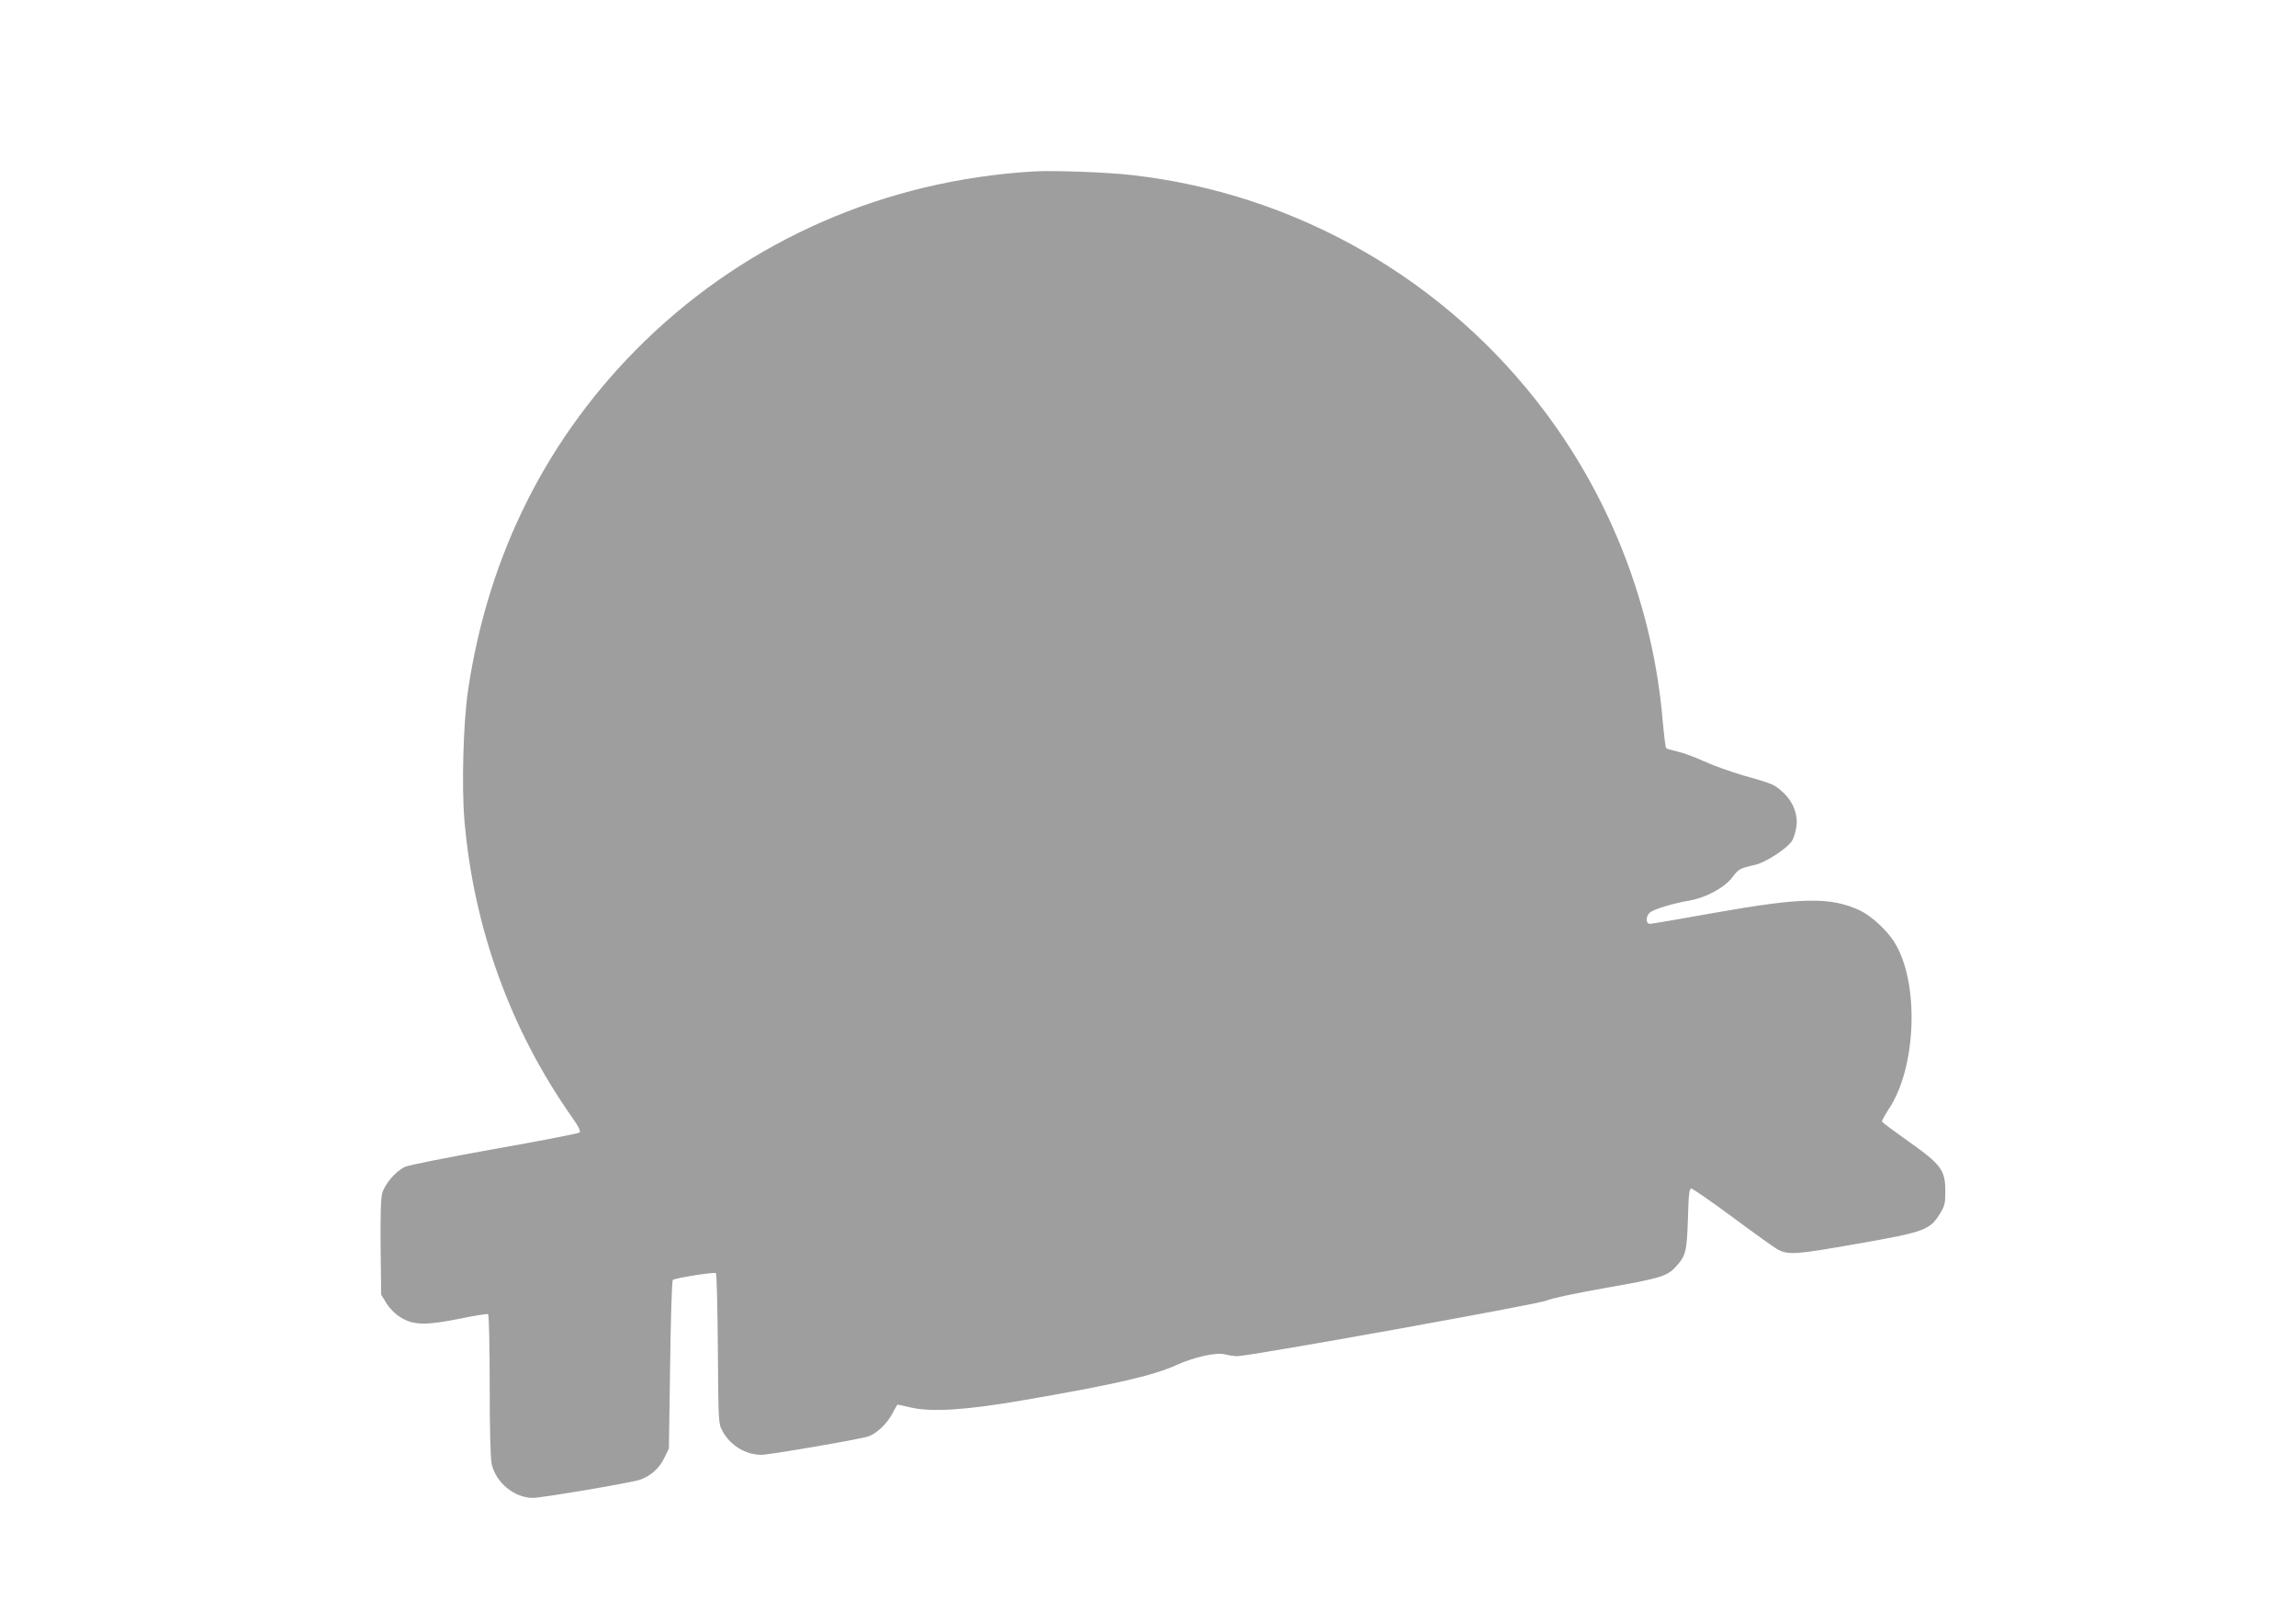
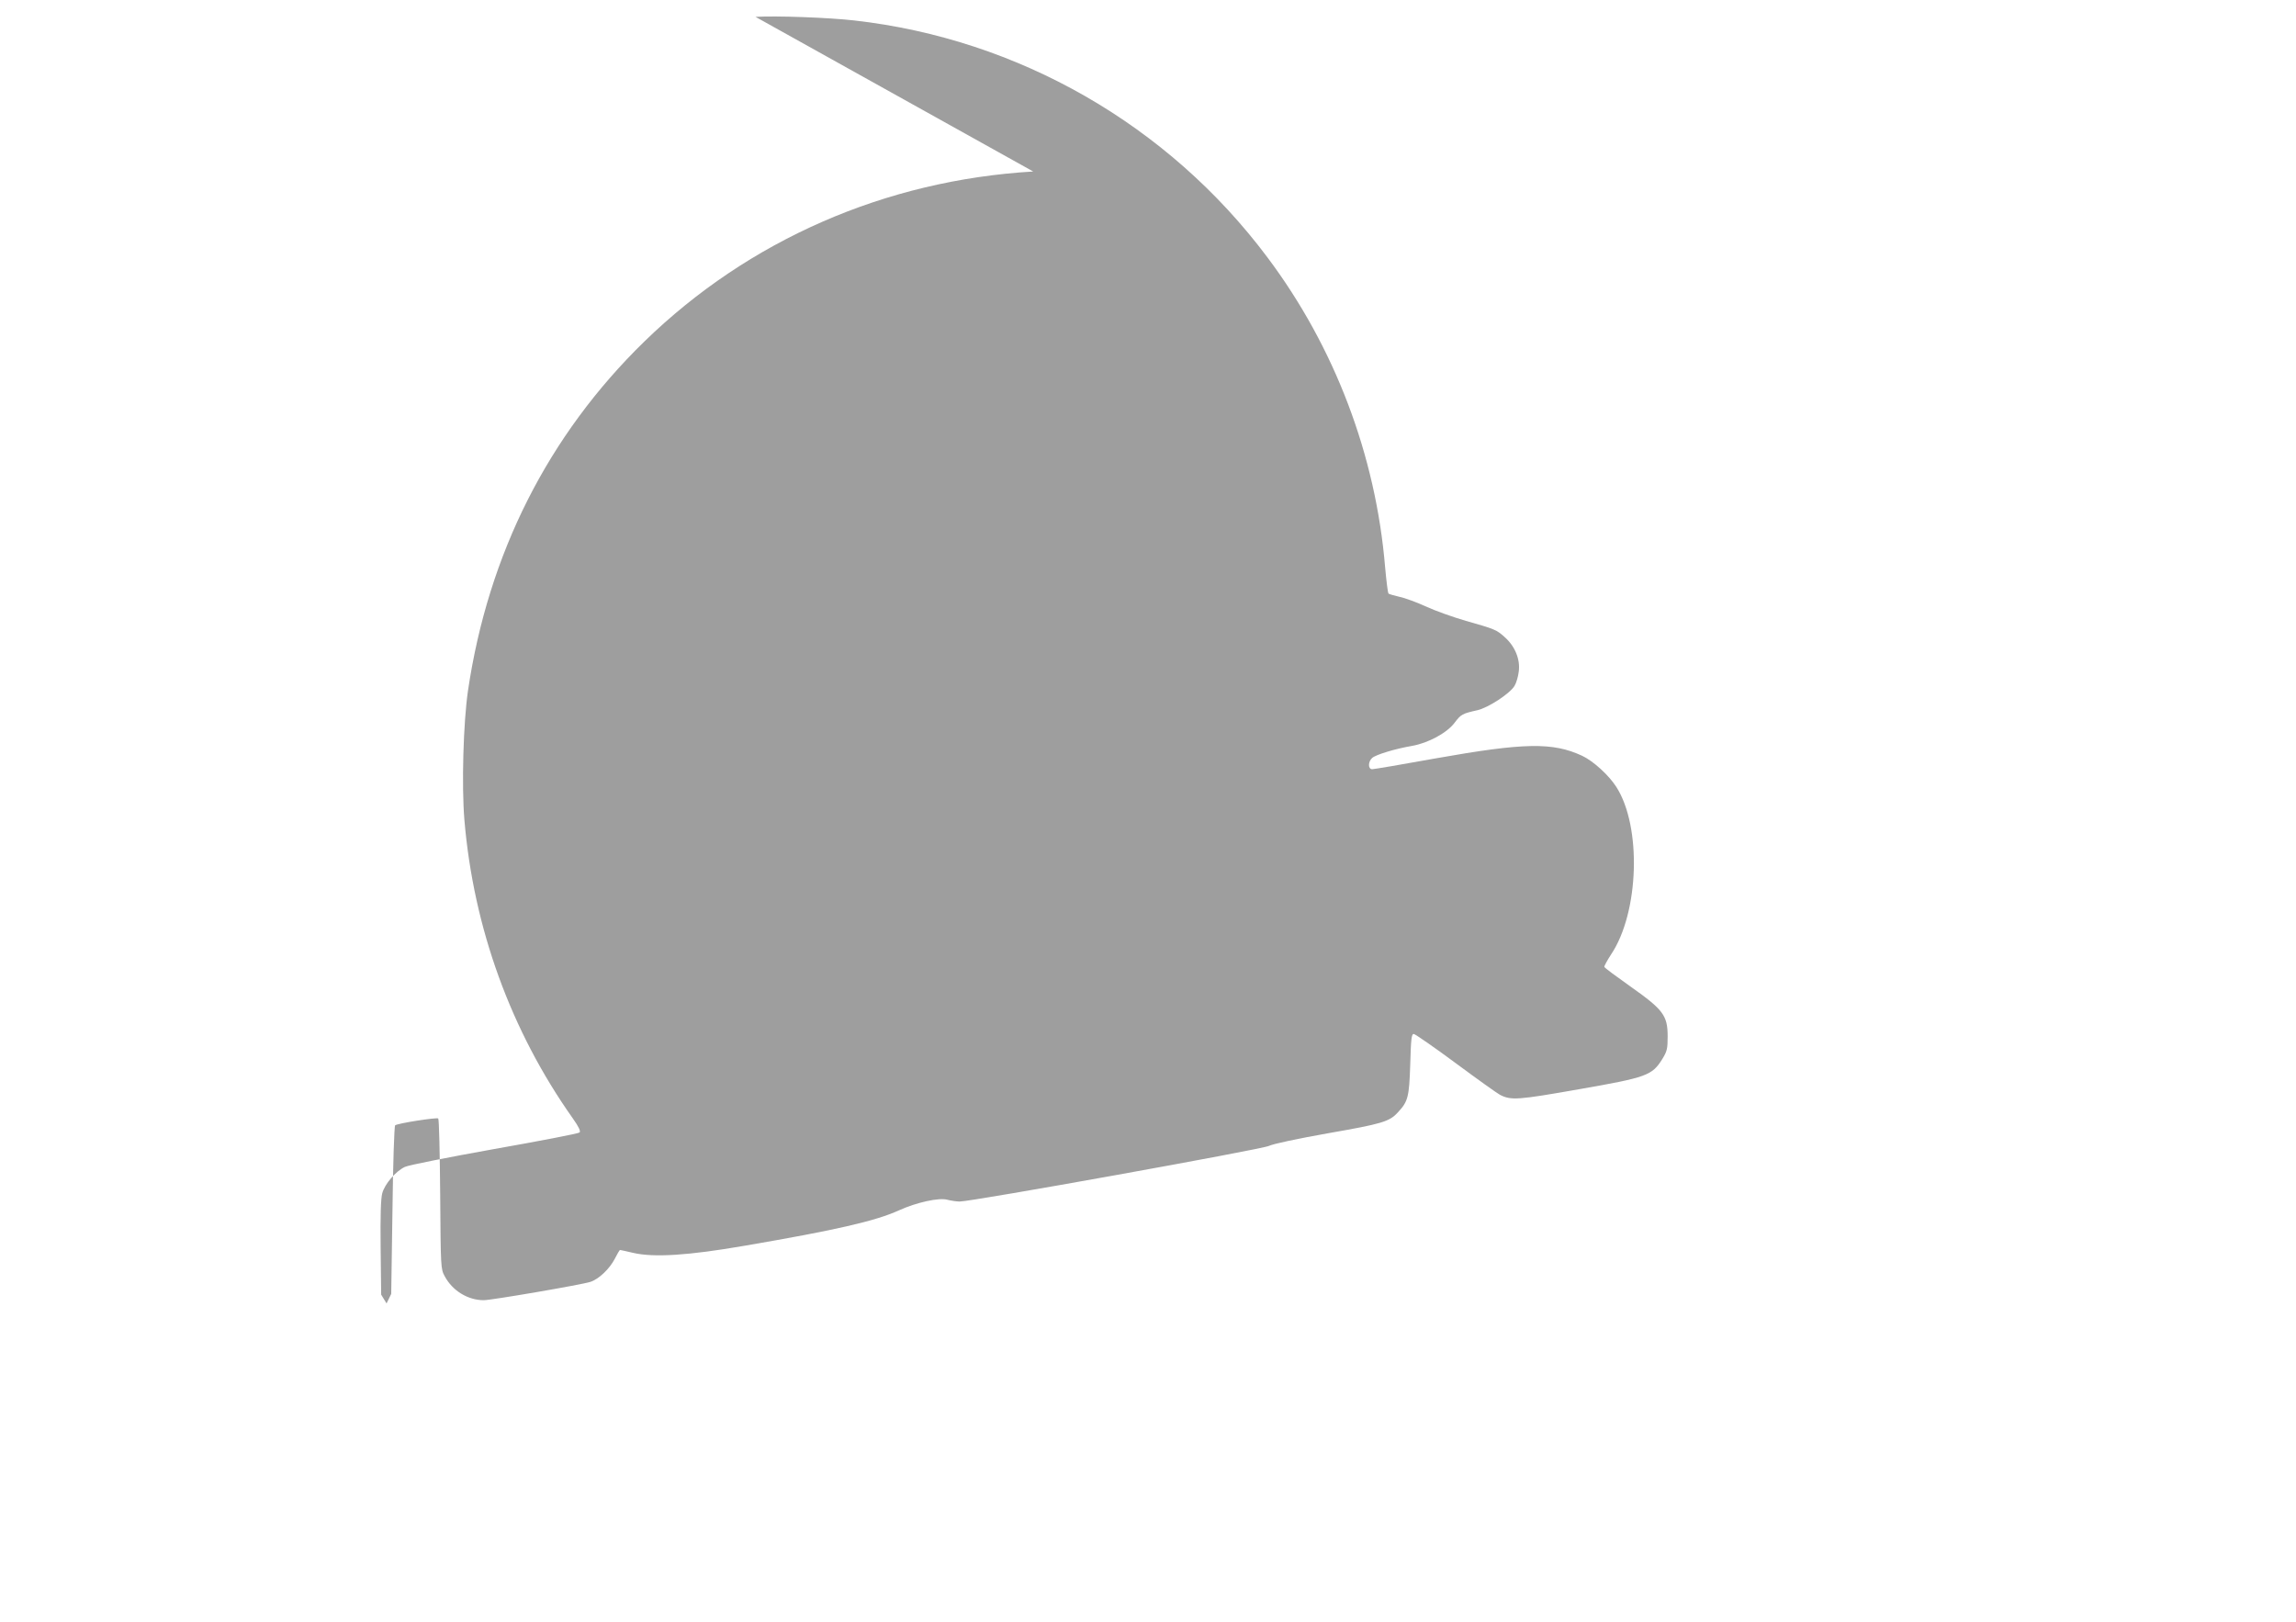
<svg xmlns="http://www.w3.org/2000/svg" version="1.0" width="1280pt" height="904pt" viewBox="0 0 1280 904" preserveAspectRatio="xMidYMid meet">
  <g transform="translate(0,904) scale(0.1,-0.1)" fill="#9e9e9e" stroke="none">
-     <path d="M5760 8084 c-825 -49 -1586 -382 -2167 -947 -537 -523 -871 -1184 -984 -1947 -26 -178 -36 -529 -20 -721 51 -603 259 -1175 604 -1663 34 -48 45 -72 38 -79 -6 -6 -219 -47 -474 -92 -257 -46 -479 -90 -500 -100 -51 -24 -112 -95 -126 -147 -8 -30 -11 -124 -9 -304 l3 -261 30 -49 c19 -30 49 -60 79 -78 70 -44 142 -45 330 -7 81 17 152 28 157 25 5 -3 9 -178 9 -394 0 -243 4 -408 11 -440 22 -104 126 -190 230 -190 50 0 541 83 596 101 57 18 110 65 136 121 l26 53 7 468 c3 257 10 470 15 472 18 12 233 45 240 38 5 -5 9 -195 11 -423 3 -407 3 -416 25 -456 43 -81 129 -134 218 -134 43 0 544 86 594 102 47 15 108 73 137 130 13 26 26 48 29 48 2 0 34 -7 72 -16 115 -27 308 -15 625 40 507 87 726 137 858 197 96 44 223 72 269 59 20 -5 51 -10 69 -10 69 0 1681 290 1724 310 25 12 163 41 332 71 297 52 340 64 387 116 57 61 63 85 69 268 4 143 7 170 20 169 8 -1 114 -74 234 -163 120 -89 231 -168 246 -176 62 -32 100 -29 441 31 379 66 407 77 464 168 27 44 30 58 30 126 0 117 -24 149 -205 277 -79 56 -146 105 -148 111 -1 5 16 36 38 70 156 233 171 712 29 933 -42 66 -129 145 -191 174 -164 76 -322 73 -813 -14 -187 -34 -348 -61 -357 -61 -24 0 -24 42 0 63 20 18 128 51 222 67 91 16 196 73 238 130 35 46 42 50 127 69 60 14 180 92 206 135 10 16 21 53 24 81 9 67 -21 140 -77 190 -46 42 -55 46 -218 92 -69 20 -168 55 -220 79 -53 24 -120 49 -150 55 -30 7 -58 15 -61 18 -4 3 -12 69 -19 146 -52 625 -281 1228 -656 1728 -553 739 -1389 1218 -2304 1321 -139 16 -436 27 -550 20z" />
+     <path d="M5760 8084 c-825 -49 -1586 -382 -2167 -947 -537 -523 -871 -1184 -984 -1947 -26 -178 -36 -529 -20 -721 51 -603 259 -1175 604 -1663 34 -48 45 -72 38 -79 -6 -6 -219 -47 -474 -92 -257 -46 -479 -90 -500 -100 -51 -24 -112 -95 -126 -147 -8 -30 -11 -124 -9 -304 l3 -261 30 -49 l26 53 7 468 c3 257 10 470 15 472 18 12 233 45 240 38 5 -5 9 -195 11 -423 3 -407 3 -416 25 -456 43 -81 129 -134 218 -134 43 0 544 86 594 102 47 15 108 73 137 130 13 26 26 48 29 48 2 0 34 -7 72 -16 115 -27 308 -15 625 40 507 87 726 137 858 197 96 44 223 72 269 59 20 -5 51 -10 69 -10 69 0 1681 290 1724 310 25 12 163 41 332 71 297 52 340 64 387 116 57 61 63 85 69 268 4 143 7 170 20 169 8 -1 114 -74 234 -163 120 -89 231 -168 246 -176 62 -32 100 -29 441 31 379 66 407 77 464 168 27 44 30 58 30 126 0 117 -24 149 -205 277 -79 56 -146 105 -148 111 -1 5 16 36 38 70 156 233 171 712 29 933 -42 66 -129 145 -191 174 -164 76 -322 73 -813 -14 -187 -34 -348 -61 -357 -61 -24 0 -24 42 0 63 20 18 128 51 222 67 91 16 196 73 238 130 35 46 42 50 127 69 60 14 180 92 206 135 10 16 21 53 24 81 9 67 -21 140 -77 190 -46 42 -55 46 -218 92 -69 20 -168 55 -220 79 -53 24 -120 49 -150 55 -30 7 -58 15 -61 18 -4 3 -12 69 -19 146 -52 625 -281 1228 -656 1728 -553 739 -1389 1218 -2304 1321 -139 16 -436 27 -550 20z" />
  </g>
</svg>